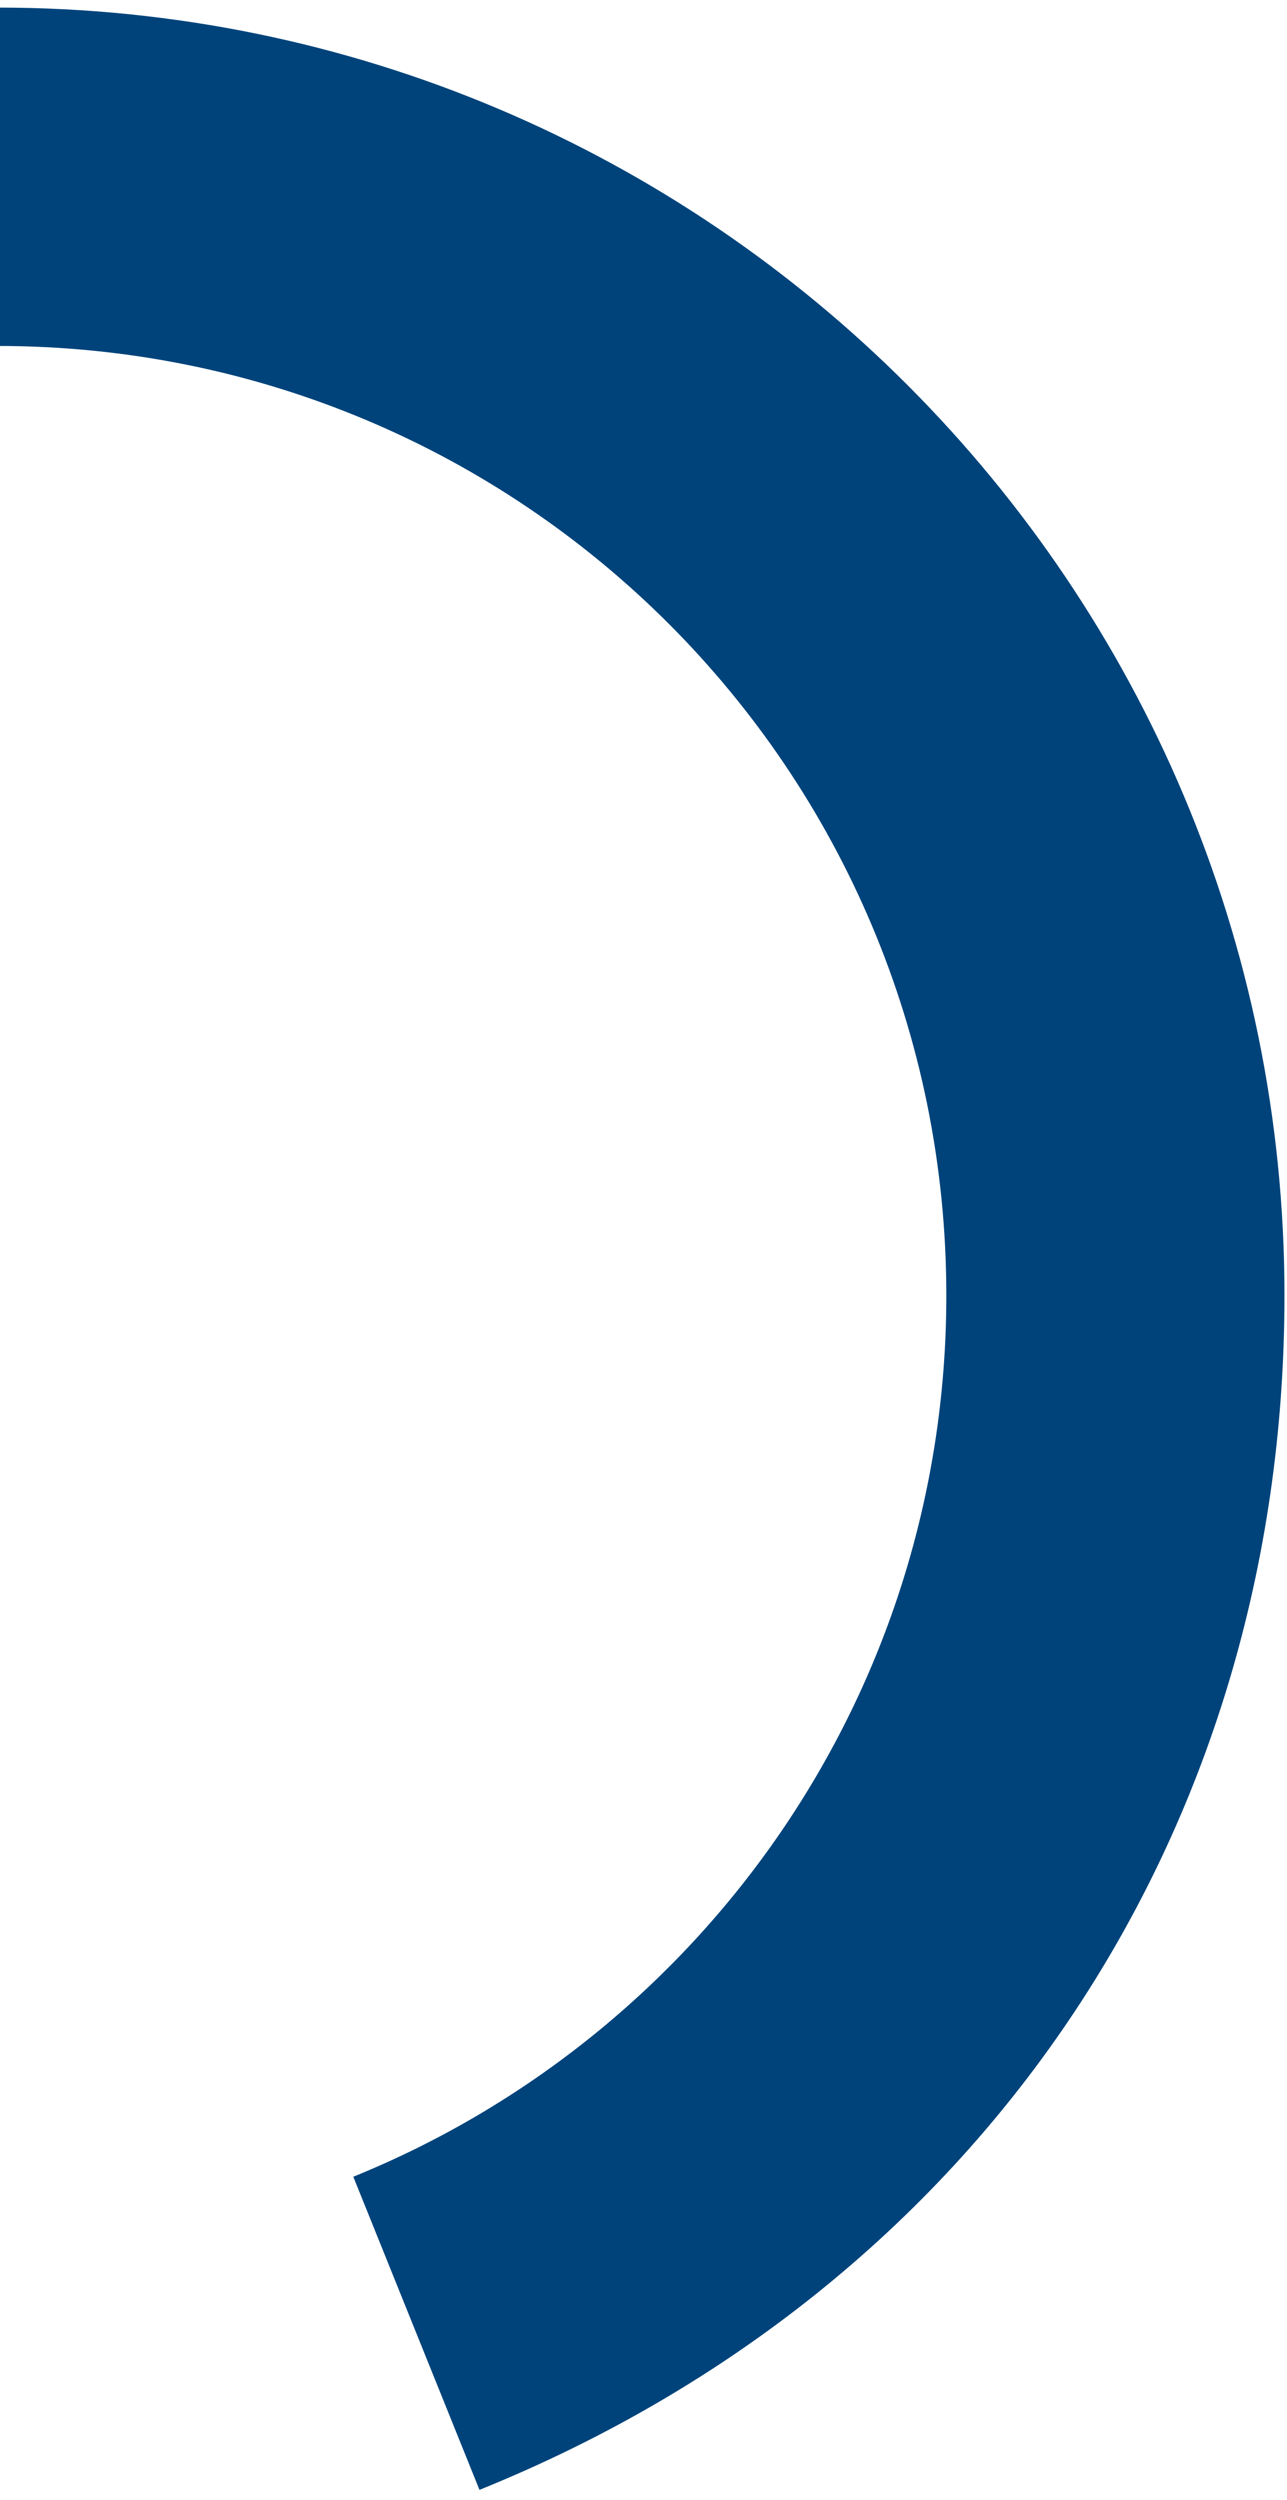
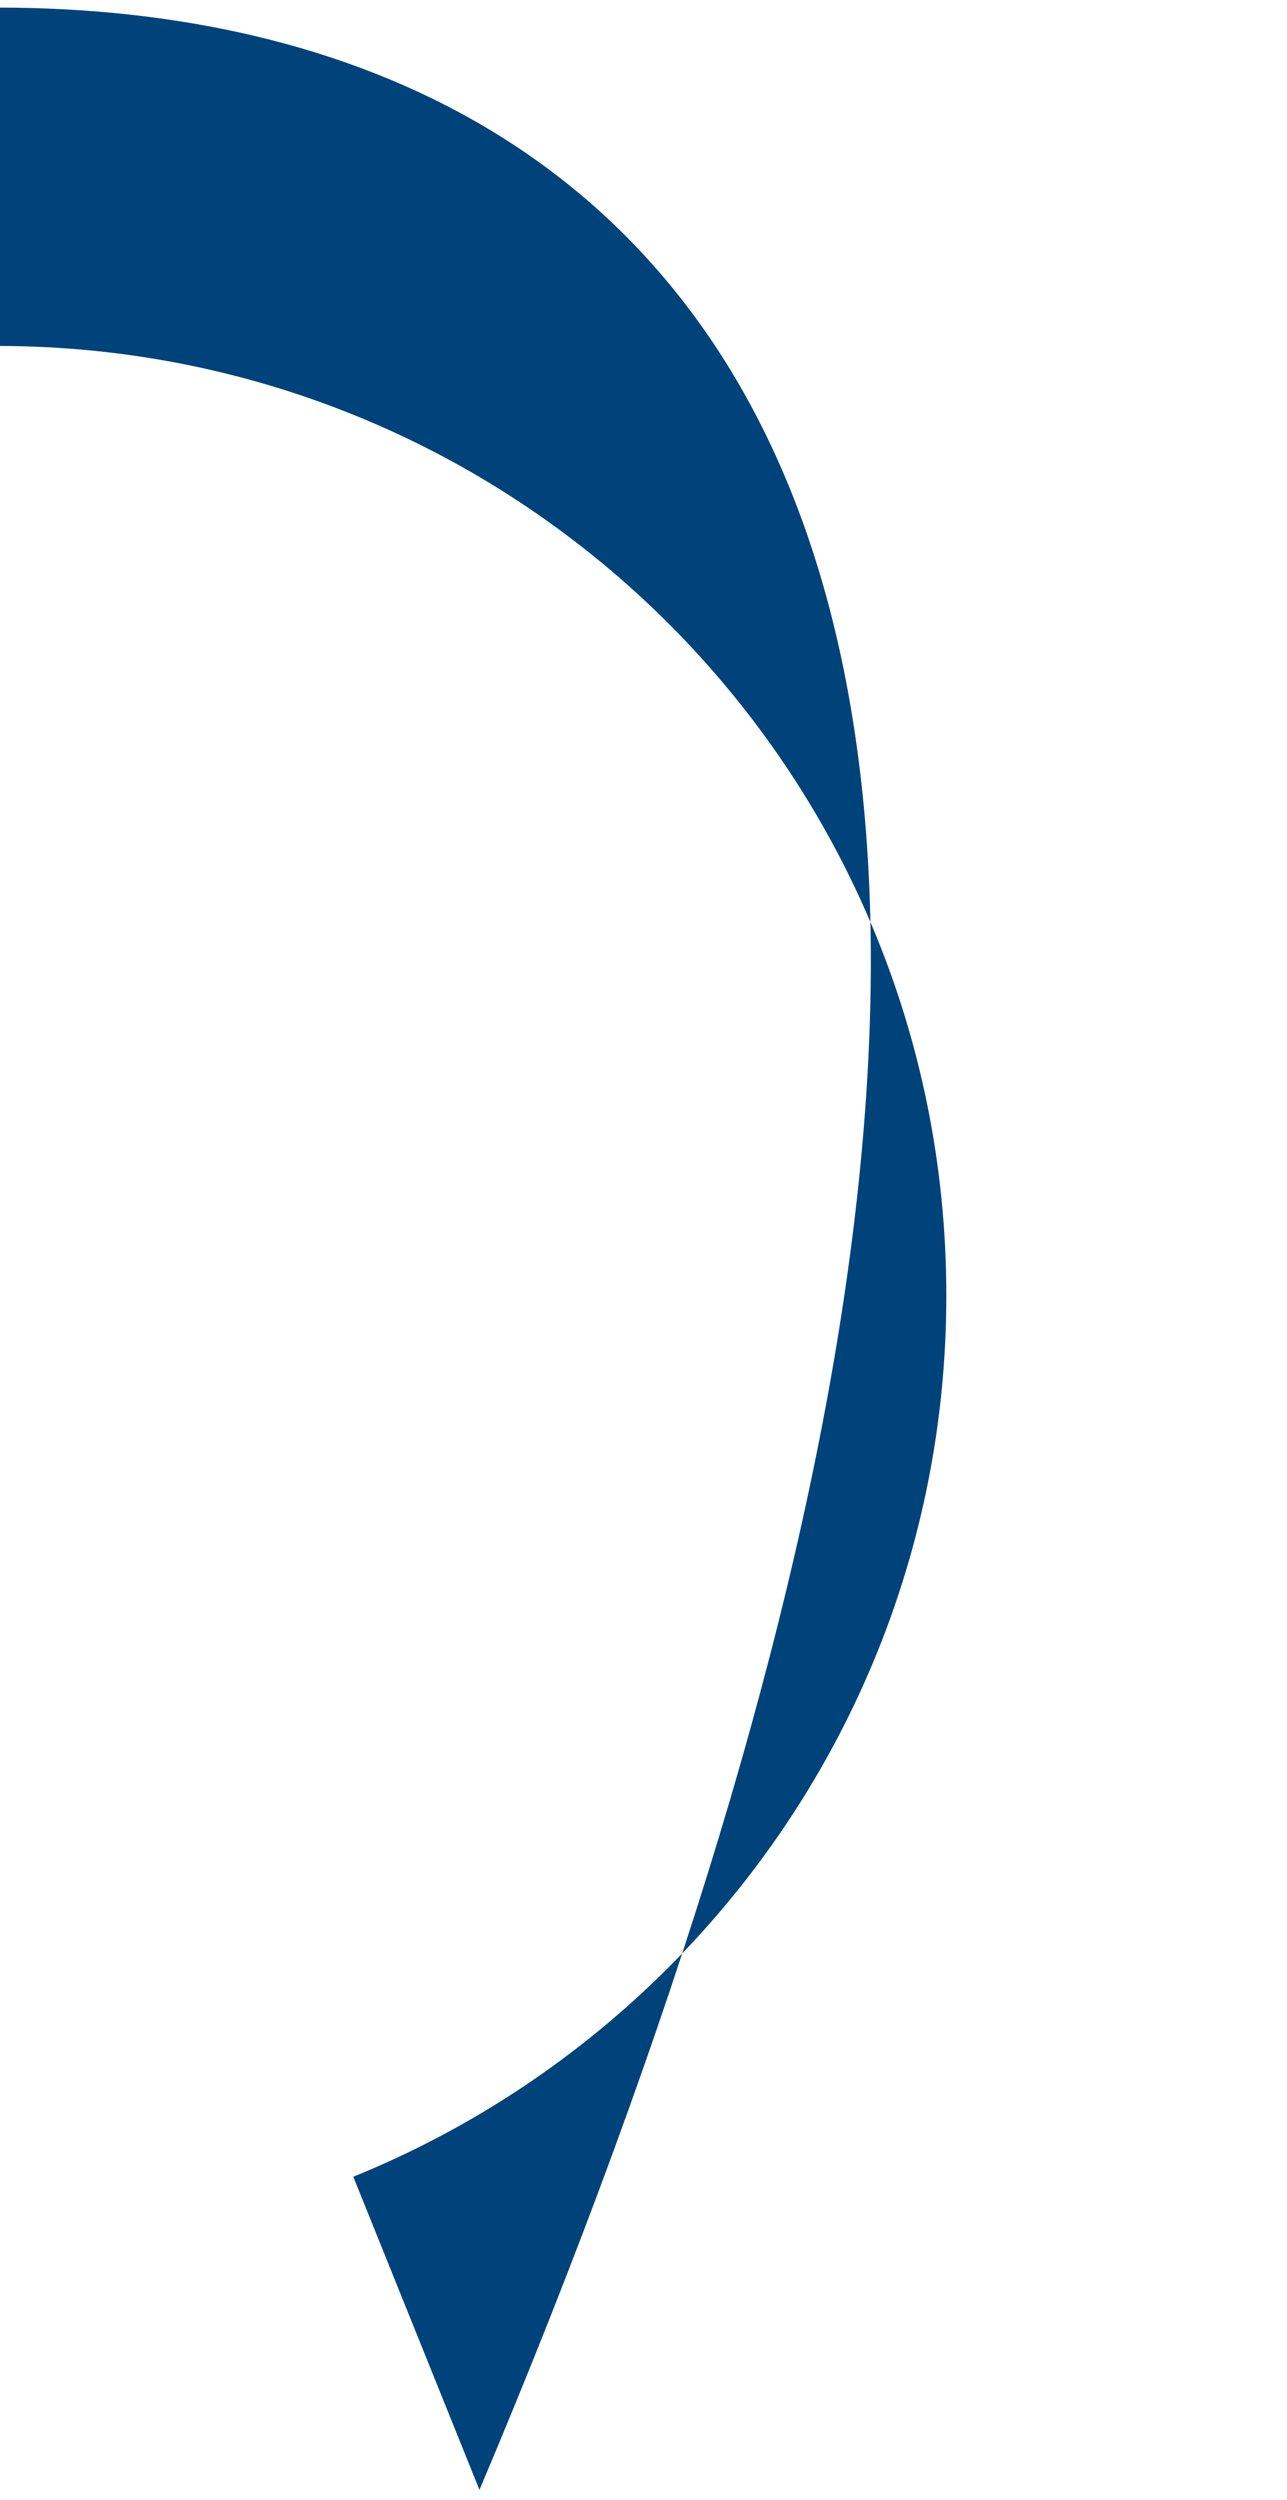
<svg xmlns="http://www.w3.org/2000/svg" version="1.1" id="Layer_1" x="0px" y="0px" viewBox="0 0 51 99" style="enable-background:new 0 0 51 99;" xml:space="preserve">
  <style type="text/css">
	.st0{fill:#00437B;}
</style>
-   <path class="st0" d="M-0.1,0.3v13.4c20.8,0,37.6,16.8,37.6,37.6c0,15.8-9.7,29.3-23.5,34.9l5,12.4c19.8-8,31.9-25.9,31.9-47.3  C50.9,23.2,28.1,0.3-0.1,0.3z" />
+   <path class="st0" d="M-0.1,0.3v13.4c20.8,0,37.6,16.8,37.6,37.6c0,15.8-9.7,29.3-23.5,34.9l5,12.4C50.9,23.2,28.1,0.3-0.1,0.3z" />
</svg>